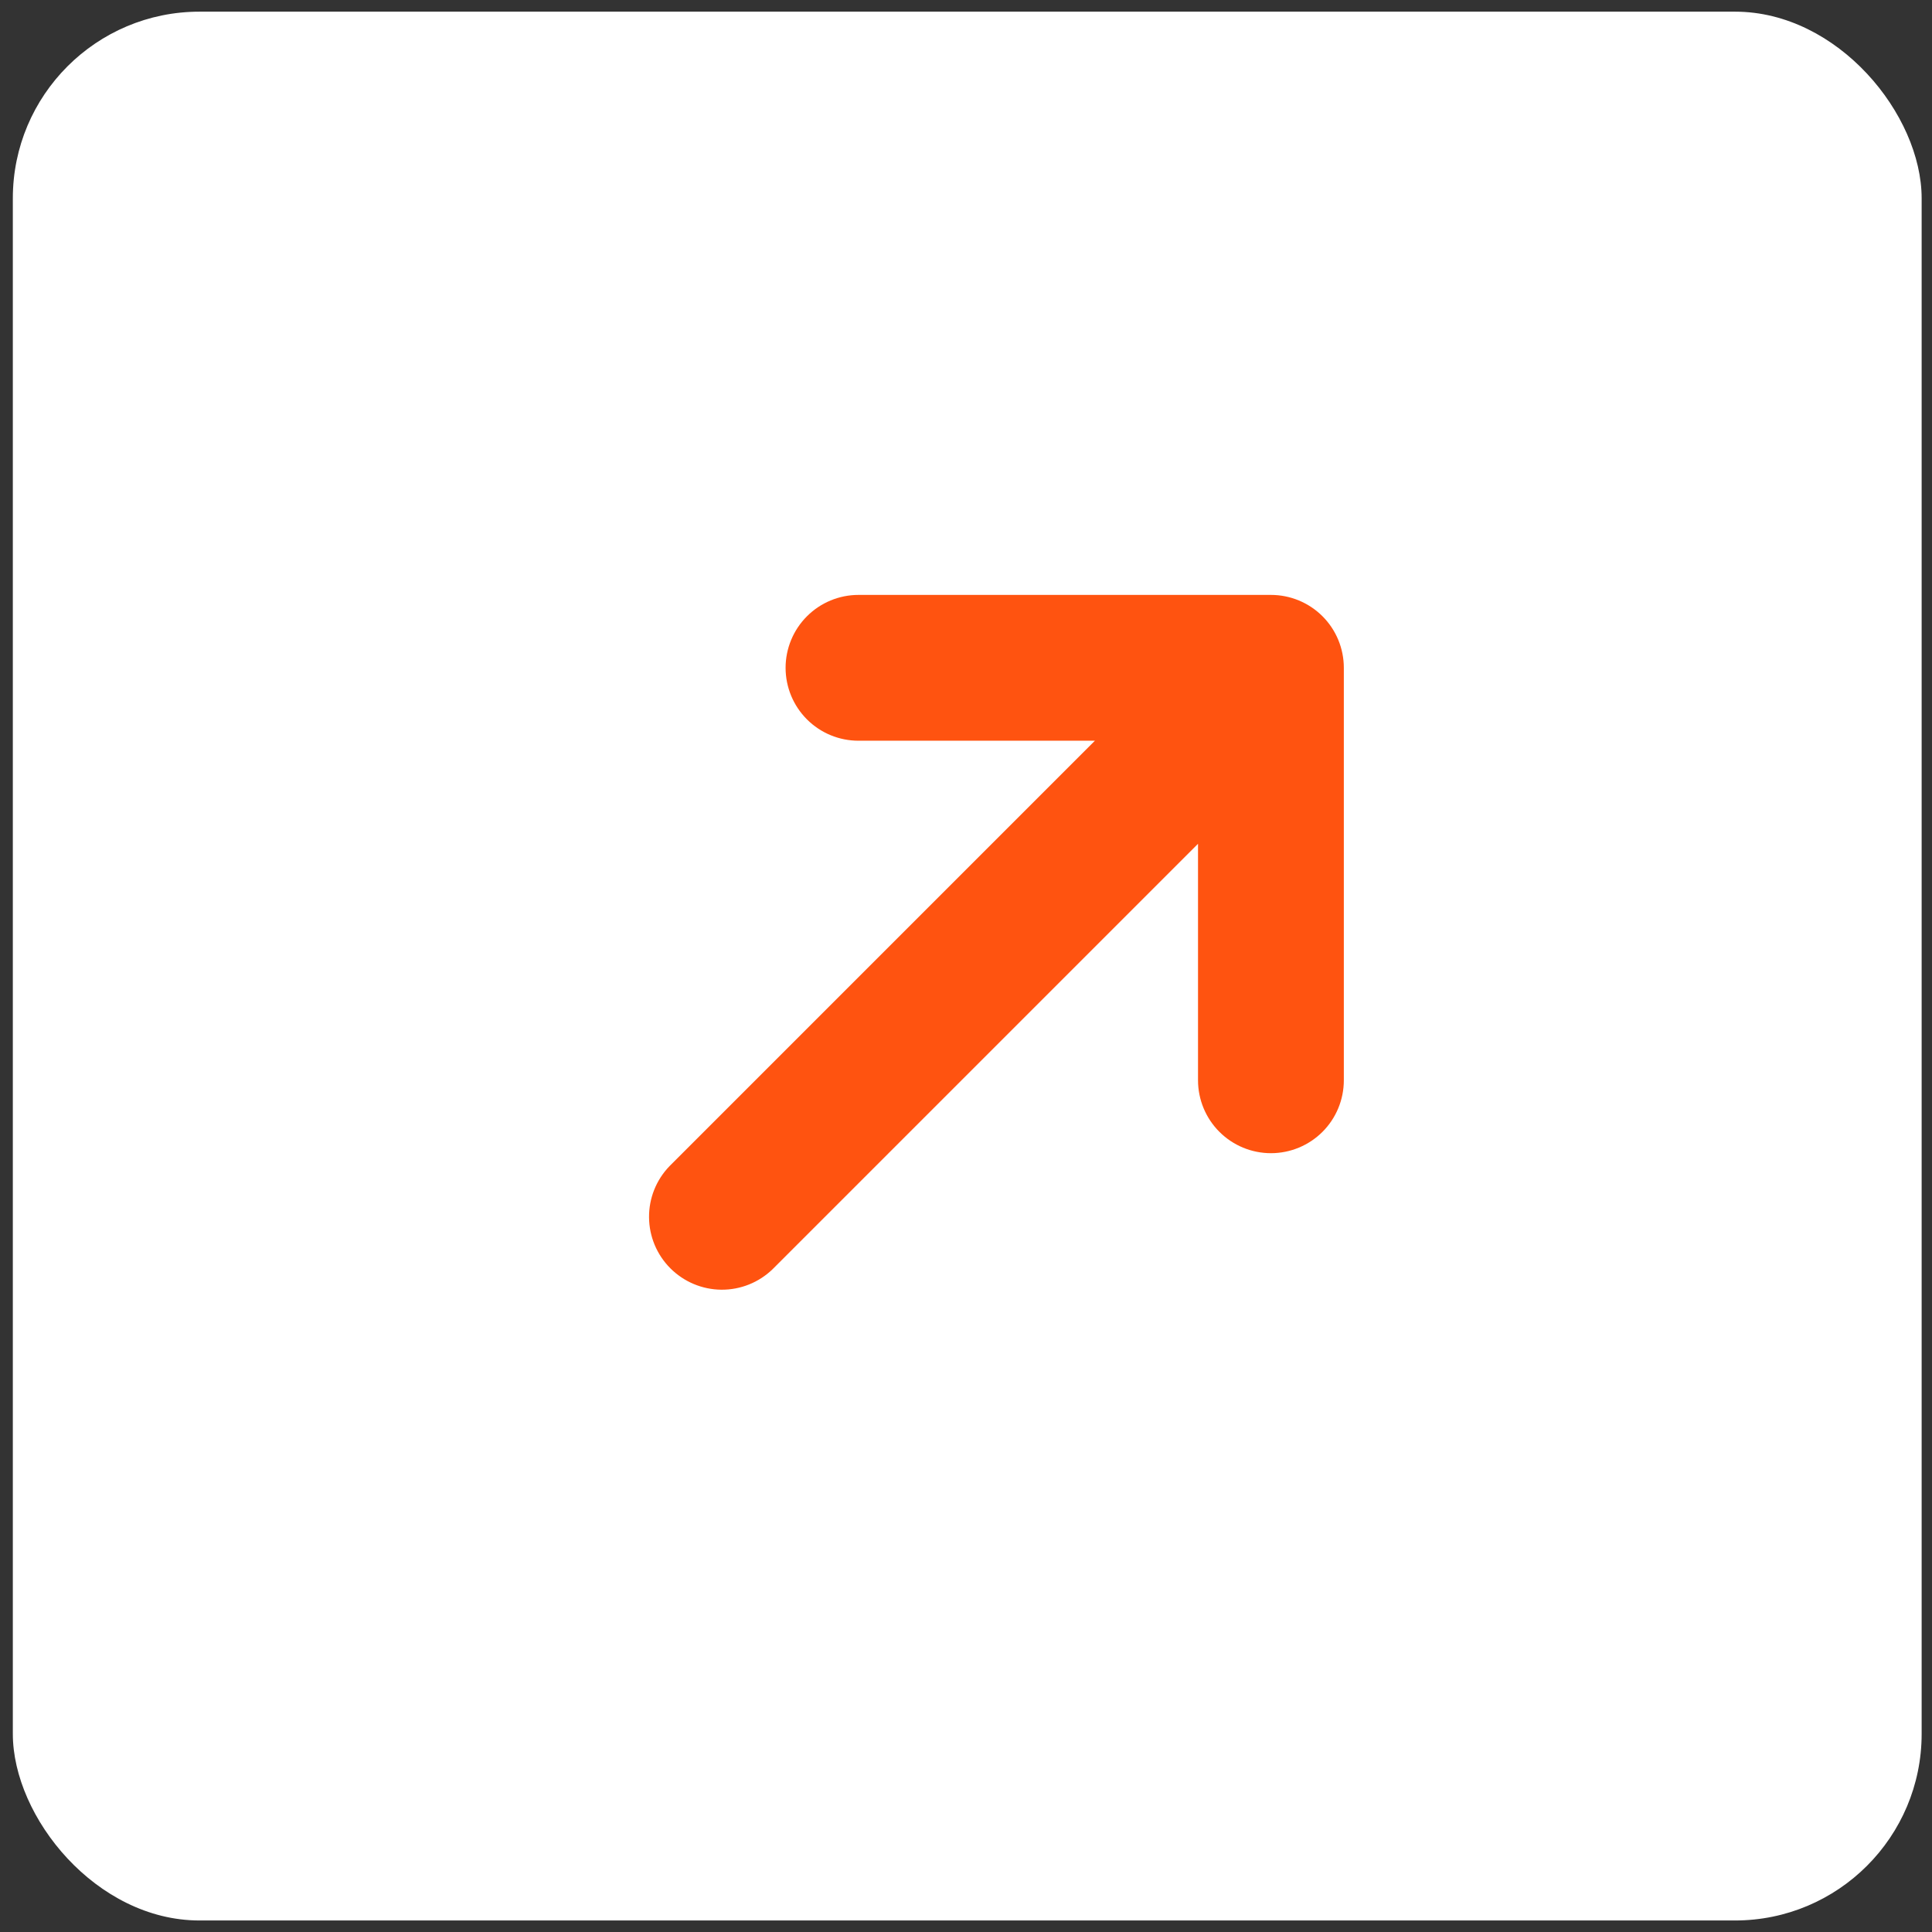
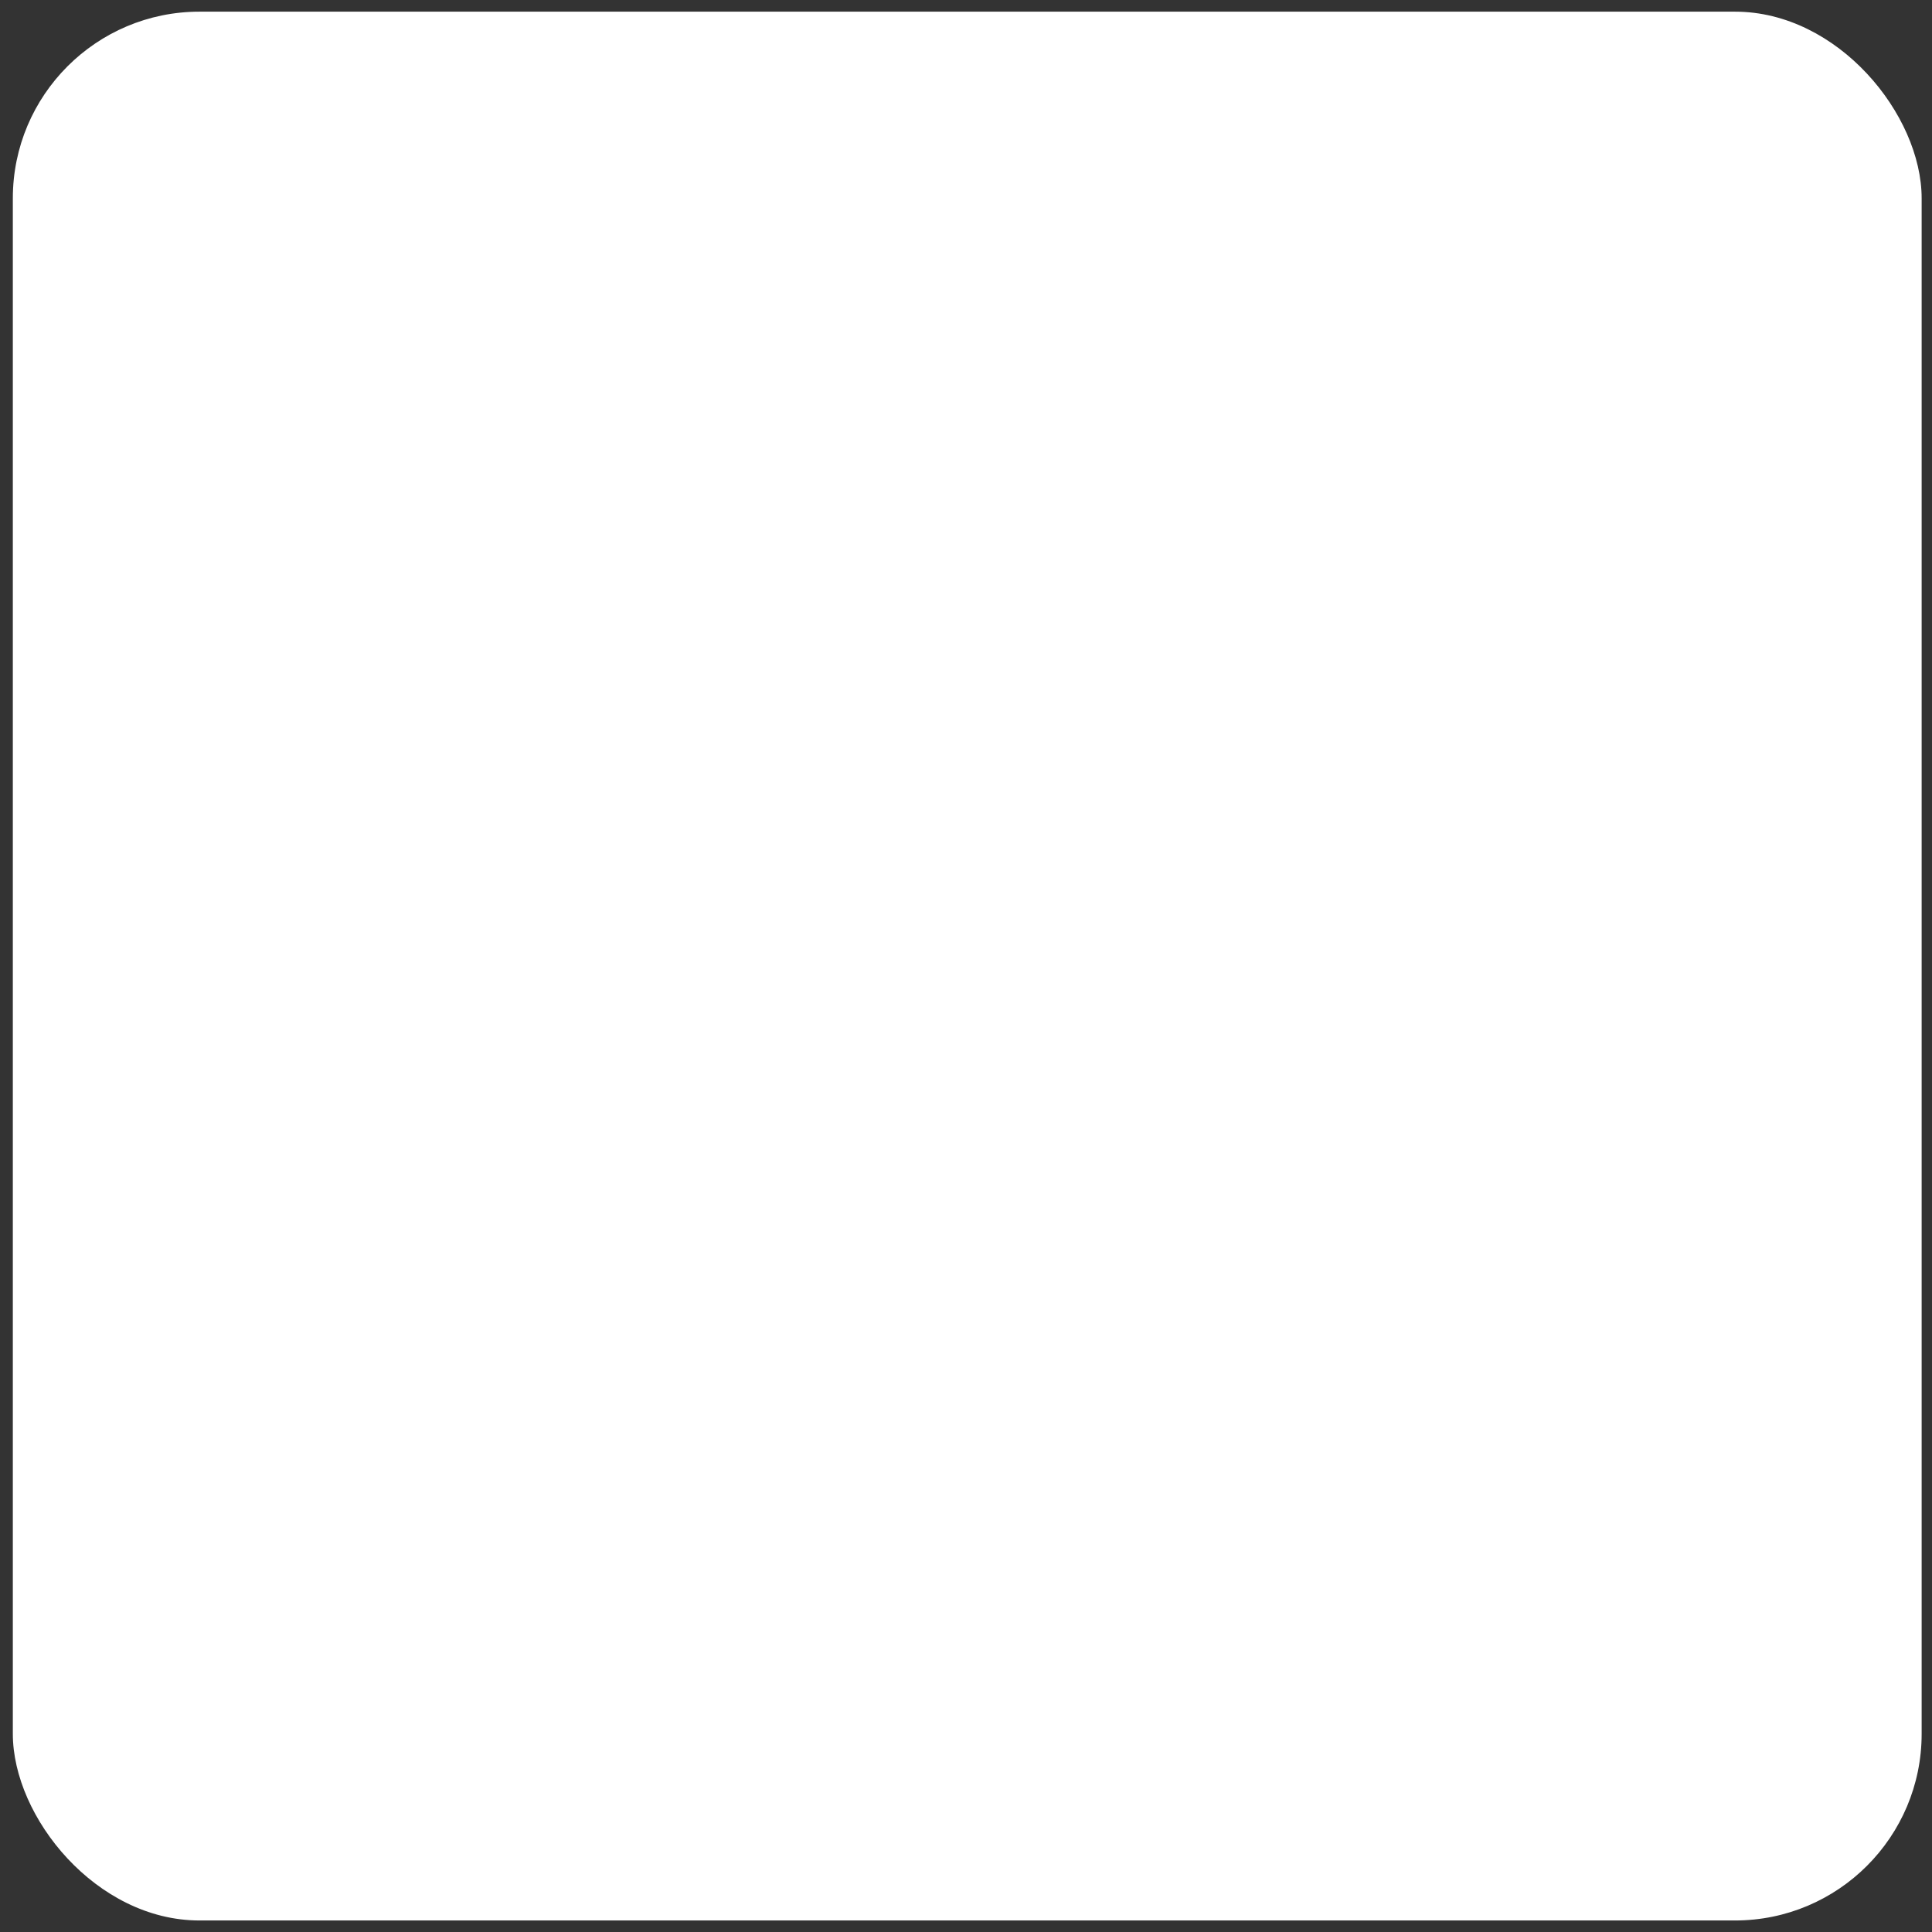
<svg xmlns="http://www.w3.org/2000/svg" width="53" height="53" viewBox="0 0 53 53" fill="none">
  <rect x="0" y="0" width="53" height="53" fill="#333333" stroke="none" />
  <rect x="0.352" y="0.32" width="52.364" height="52.364" rx="5.12" fill="white" />
-   <path d="M36.865 18.32C36.865 17.79 36.655 17.281 36.28 16.906C35.905 16.531 35.396 16.32 34.865 16.32H23.551C23.02 16.32 22.512 16.531 22.137 16.906C21.762 17.281 21.551 17.79 21.551 18.32C21.551 18.851 21.762 19.36 22.137 19.735C22.512 20.11 23.02 20.32 23.551 20.32H30.036L18.367 31.99C18.002 32.367 17.8 32.872 17.805 33.396C17.809 33.921 18.019 34.422 18.39 34.793C18.761 35.164 19.262 35.375 19.786 35.38C20.311 35.385 20.816 35.183 21.193 34.819L32.865 23.147V29.635C32.865 30.165 33.076 30.674 33.451 31.049C33.826 31.424 34.335 31.635 34.865 31.635C35.396 31.635 35.905 31.424 36.28 31.049C36.655 30.674 36.865 30.165 36.865 29.635V18.318V18.32Z" fill="#FF5310" />
</svg>